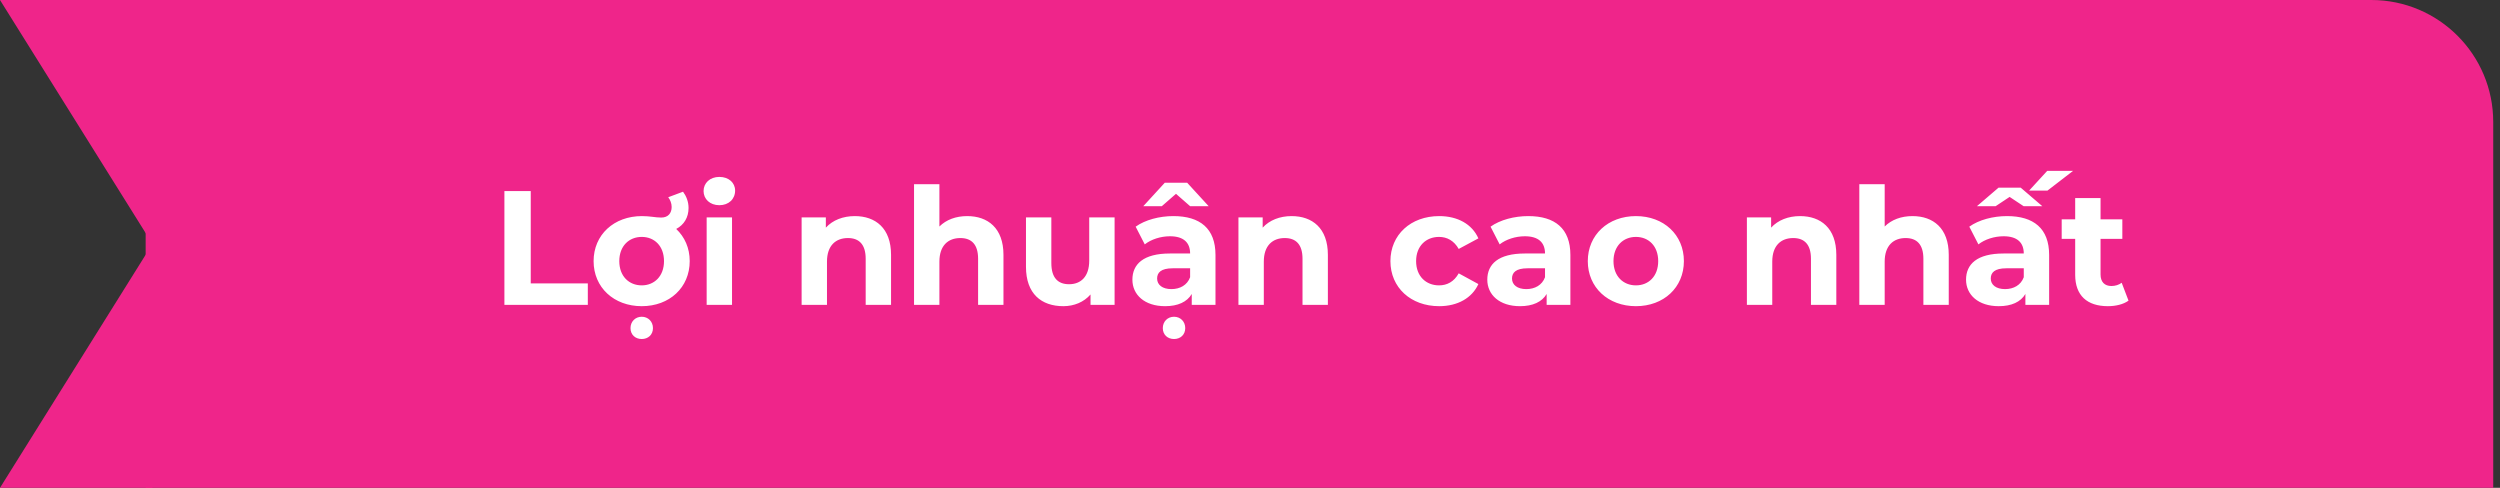
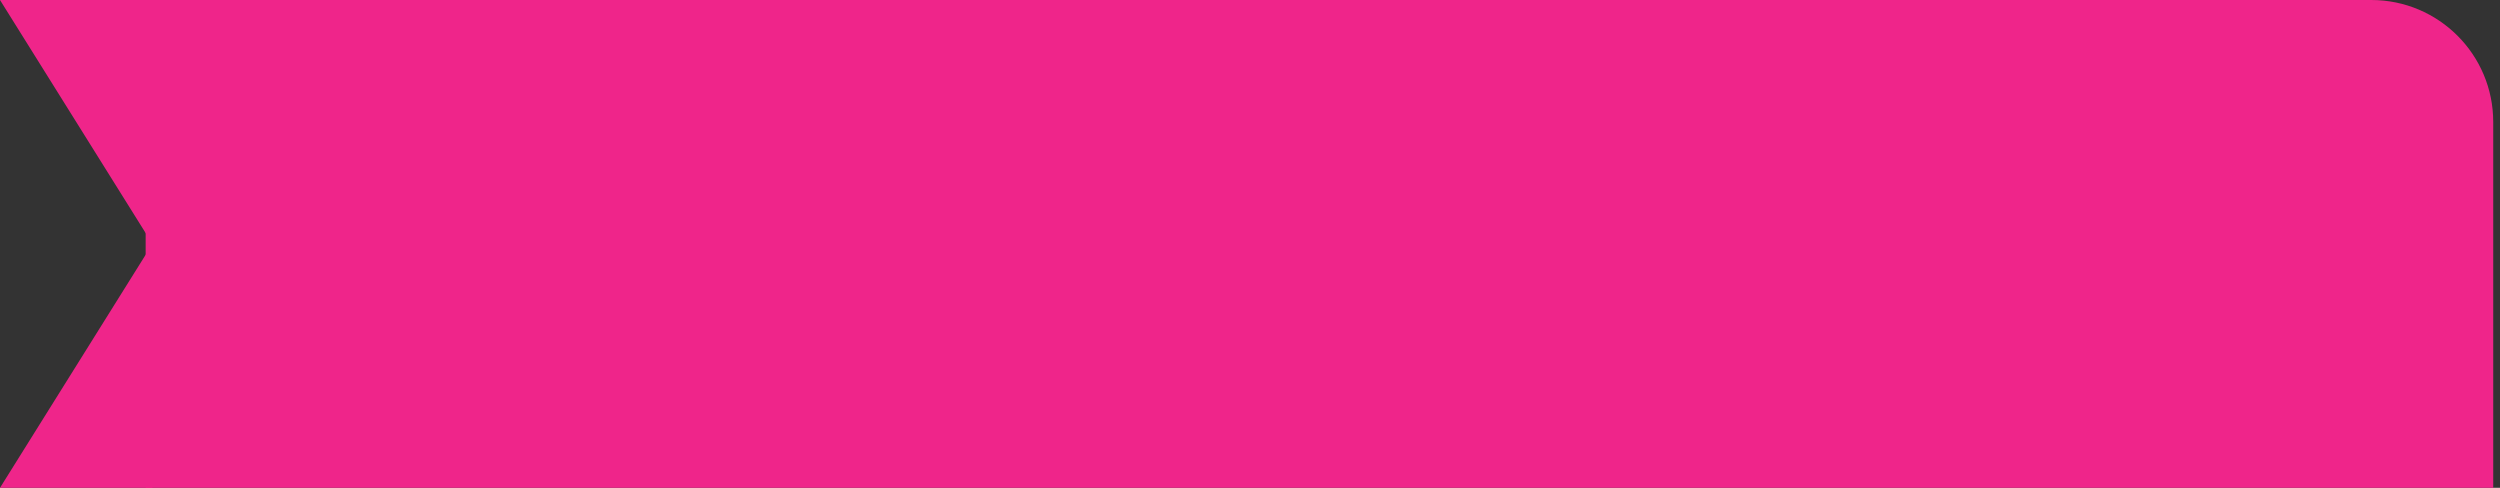
<svg xmlns="http://www.w3.org/2000/svg" width="246" height="48" viewBox="0 0 246 48" fill="none">
  <rect x="0" y="0" width="246" height="48" fill="#333333" stroke="none" />
  <path d="M14.333 0H233.333C239.961 0 245.333 5.373 245.333 12V48H14.333V0Z" fill="#EF258A" />
  <path d="M6.10352e-05 0H15V24L6.10352e-05 0Z" fill="#EF258A" />
-   <path d="M6.10352e-05 48H15V24L6.10352e-05 48Z" fill="#EF258A" />
-   <path d="M49.633 30V18.8H52.225V27.888H57.841V30H49.633ZM66.538 22.528C67.371 23.312 67.867 24.4 67.867 25.696C67.867 28.288 65.882 30.128 63.147 30.128C60.41 30.128 58.41 28.288 58.41 25.696C58.41 23.104 60.41 21.264 63.163 21.264C63.995 21.264 64.475 21.408 65.067 21.408C65.754 21.408 66.091 20.96 66.091 20.368C66.091 20 65.947 19.664 65.754 19.408L67.21 18.864C67.531 19.296 67.754 19.84 67.754 20.464C67.754 21.392 67.306 22.128 66.538 22.528ZM63.147 28.08C64.379 28.08 65.338 27.184 65.338 25.696C65.338 24.208 64.394 23.312 63.147 23.312C61.898 23.312 60.938 24.208 60.938 25.696C60.938 27.184 61.898 28.08 63.147 28.08ZM63.147 31.168C63.77 31.168 64.251 31.632 64.251 32.288C64.251 32.944 63.77 33.36 63.147 33.36C62.523 33.36 62.042 32.944 62.042 32.288C62.042 31.632 62.523 31.168 63.147 31.168ZM70.783 20.192C69.855 20.192 69.231 19.584 69.231 18.8C69.231 18.016 69.855 17.408 70.783 17.408C71.711 17.408 72.335 17.984 72.335 18.752C72.335 19.584 71.711 20.192 70.783 20.192ZM69.535 30V21.392H72.031V30H69.535ZM84.111 21.264C86.143 21.264 87.679 22.448 87.679 25.072V30H85.183V25.456C85.183 24.064 84.543 23.424 83.439 23.424C82.239 23.424 81.375 24.16 81.375 25.744V30H78.879V21.392H81.263V22.4C81.935 21.664 82.943 21.264 84.111 21.264ZM95.173 21.264C97.205 21.264 98.741 22.448 98.741 25.072V30H96.245V25.456C96.245 24.064 95.605 23.424 94.501 23.424C93.301 23.424 92.437 24.16 92.437 25.744V30H89.941V18.128H92.437V22.288C93.109 21.616 94.069 21.264 95.173 21.264ZM107.18 21.392H109.676V30H107.308V28.976C106.652 29.728 105.692 30.128 104.636 30.128C102.476 30.128 100.956 28.912 100.956 26.256V21.392H103.452V25.888C103.452 27.328 104.092 27.968 105.196 27.968C106.348 27.968 107.18 27.232 107.18 25.648V21.392ZM115.716 19.072L114.324 20.288H112.5L114.612 17.984H116.82L118.932 20.288H117.108L115.716 19.072ZM115.46 21.264C118.084 21.264 119.604 22.48 119.604 25.088V30H117.268V28.928C116.804 29.712 115.908 30.128 114.644 30.128C112.628 30.128 111.428 29.008 111.428 27.52C111.428 26 112.5 24.944 115.124 24.944H117.108C117.108 23.872 116.468 23.248 115.124 23.248C114.212 23.248 113.268 23.552 112.644 24.048L111.748 22.304C112.692 21.632 114.084 21.264 115.46 21.264ZM115.268 28.448C116.1 28.448 116.82 28.064 117.108 27.28V26.4H115.396C114.228 26.4 113.86 26.832 113.86 27.408C113.86 28.032 114.388 28.448 115.268 28.448ZM115.524 31.168C116.148 31.168 116.628 31.632 116.628 32.288C116.628 32.944 116.148 33.36 115.524 33.36C114.9 33.36 114.42 32.944 114.42 32.288C114.42 31.632 114.9 31.168 115.524 31.168ZM127.095 21.264C129.127 21.264 130.663 22.448 130.663 25.072V30H128.167V25.456C128.167 24.064 127.527 23.424 126.423 23.424C125.223 23.424 124.359 24.16 124.359 25.744V30H121.863V21.392H124.247V22.4C124.919 21.664 125.927 21.264 127.095 21.264ZM141.617 30.128C138.817 30.128 136.817 28.288 136.817 25.696C136.817 23.104 138.817 21.264 141.617 21.264C143.425 21.264 144.849 22.048 145.473 23.456L143.537 24.496C143.073 23.68 142.385 23.312 141.601 23.312C140.337 23.312 139.345 24.192 139.345 25.696C139.345 27.2 140.337 28.08 141.601 28.08C142.385 28.08 143.073 27.728 143.537 26.896L145.473 27.952C144.849 29.328 143.425 30.128 141.617 30.128ZM150.382 21.264C153.006 21.264 154.526 22.48 154.526 25.088V30H152.19V28.928C151.726 29.712 150.83 30.128 149.566 30.128C147.55 30.128 146.35 29.008 146.35 27.52C146.35 26 147.422 24.944 150.046 24.944H152.03C152.03 23.872 151.39 23.248 150.046 23.248C149.134 23.248 148.19 23.552 147.566 24.048L146.67 22.304C147.614 21.632 149.006 21.264 150.382 21.264ZM150.19 28.448C151.022 28.448 151.742 28.064 152.03 27.28V26.4H150.318C149.15 26.4 148.782 26.832 148.782 27.408C148.782 28.032 149.31 28.448 150.19 28.448ZM160.975 30.128C158.239 30.128 156.239 28.288 156.239 25.696C156.239 23.104 158.239 21.264 160.975 21.264C163.711 21.264 165.695 23.104 165.695 25.696C165.695 28.288 163.711 30.128 160.975 30.128ZM160.975 28.08C162.223 28.08 163.167 27.184 163.167 25.696C163.167 24.208 162.223 23.312 160.975 23.312C159.727 23.312 158.767 24.208 158.767 25.696C158.767 27.184 159.727 28.08 160.975 28.08ZM177.126 21.264C179.158 21.264 180.694 22.448 180.694 25.072V30H178.198V25.456C178.198 24.064 177.558 23.424 176.454 23.424C175.254 23.424 174.39 24.16 174.39 25.744V30H171.894V21.392H174.278V22.4C174.95 21.664 175.958 21.264 177.126 21.264ZM188.189 21.264C190.221 21.264 191.757 22.448 191.757 25.072V30H189.261V25.456C189.261 24.064 188.621 23.424 187.517 23.424C186.317 23.424 185.453 24.16 185.453 25.744V30H182.957V18.128H185.453V22.288C186.125 21.616 187.085 21.264 188.189 21.264ZM203.987 16.816L201.475 18.752H199.667L201.443 16.816H203.987ZM197.747 19.376L196.371 20.288H194.531L196.659 18.464H198.835L200.963 20.288H199.123L197.747 19.376ZM197.491 21.264C200.115 21.264 201.635 22.48 201.635 25.088V30H199.299V28.928C198.835 29.712 197.939 30.128 196.675 30.128C194.659 30.128 193.459 29.008 193.459 27.52C193.459 26 194.531 24.944 197.155 24.944H199.139C199.139 23.872 198.499 23.248 197.155 23.248C196.243 23.248 195.299 23.552 194.675 24.048L193.779 22.304C194.723 21.632 196.115 21.264 197.491 21.264ZM197.299 28.448C198.131 28.448 198.851 28.064 199.139 27.28V26.4H197.427C196.259 26.4 195.891 26.832 195.891 27.408C195.891 28.032 196.419 28.448 197.299 28.448ZM208.774 27.824L209.446 29.584C208.934 29.952 208.182 30.128 207.414 30.128C205.382 30.128 204.198 29.088 204.198 27.04V23.504H202.87V21.584H204.198V19.488H206.694V21.584H208.838V23.504H206.694V27.008C206.694 27.744 207.094 28.144 207.766 28.144C208.134 28.144 208.502 28.032 208.774 27.824Z" fill="white" />
+   <path d="M6.10352e-05 48H15V24L6.10352e-05 48" fill="#EF258A" />
</svg>